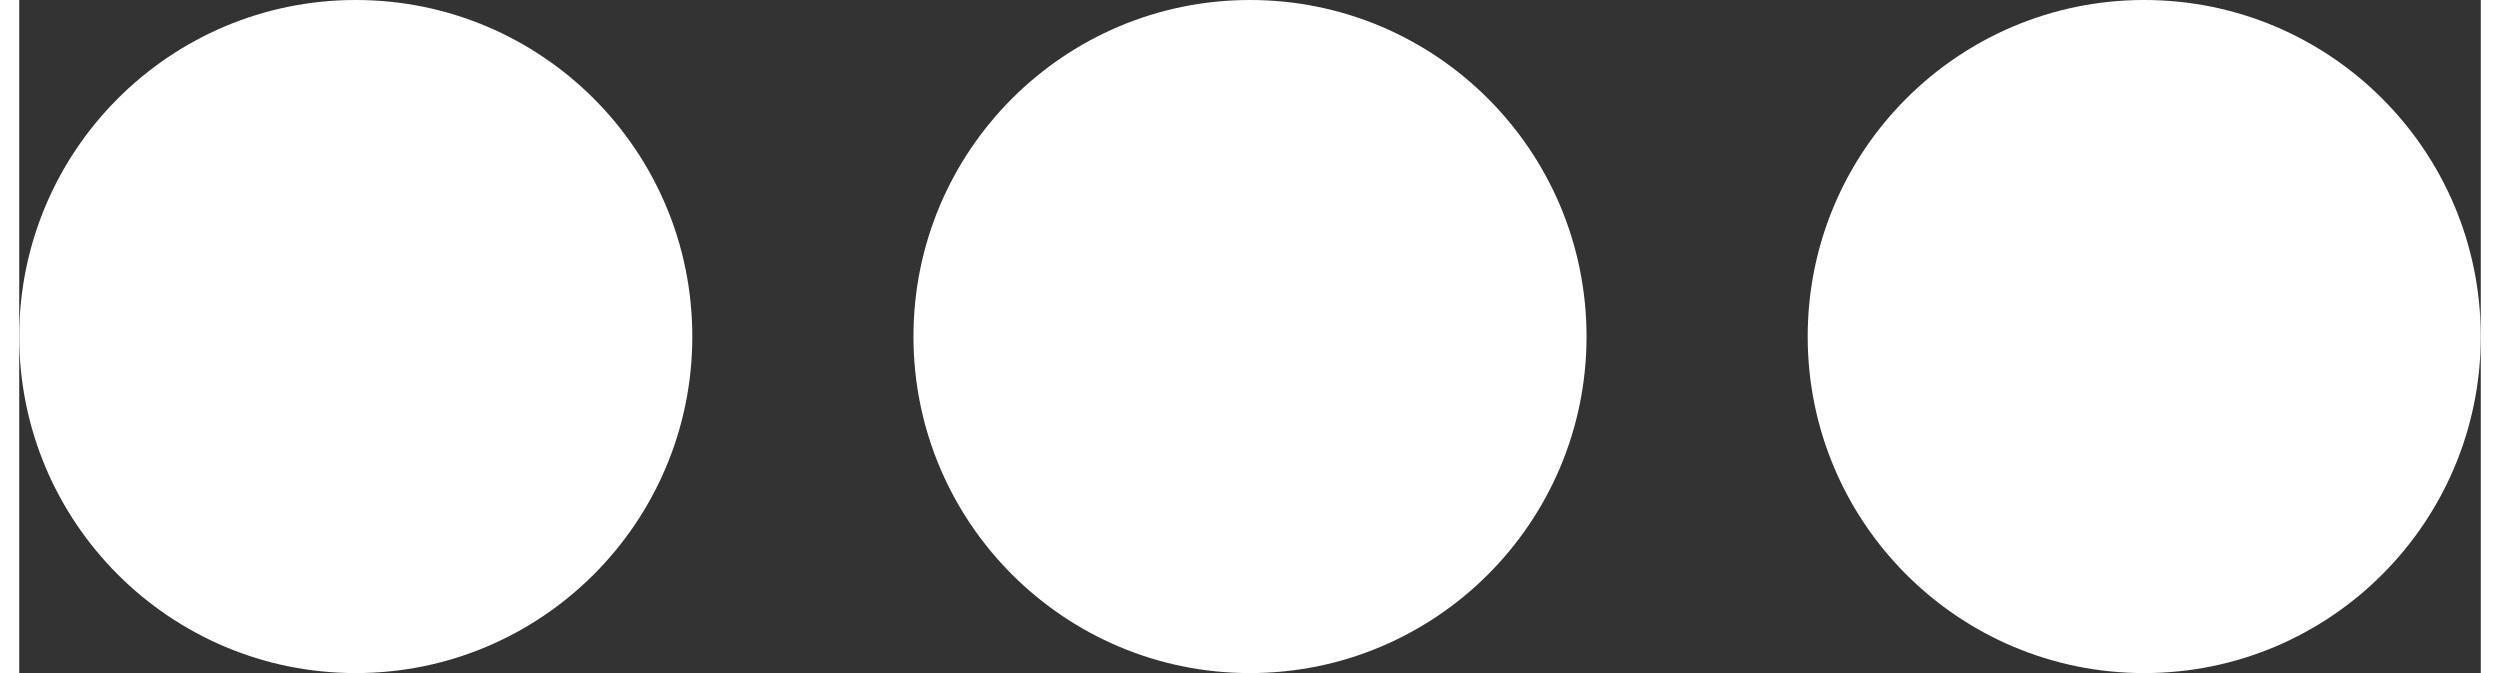
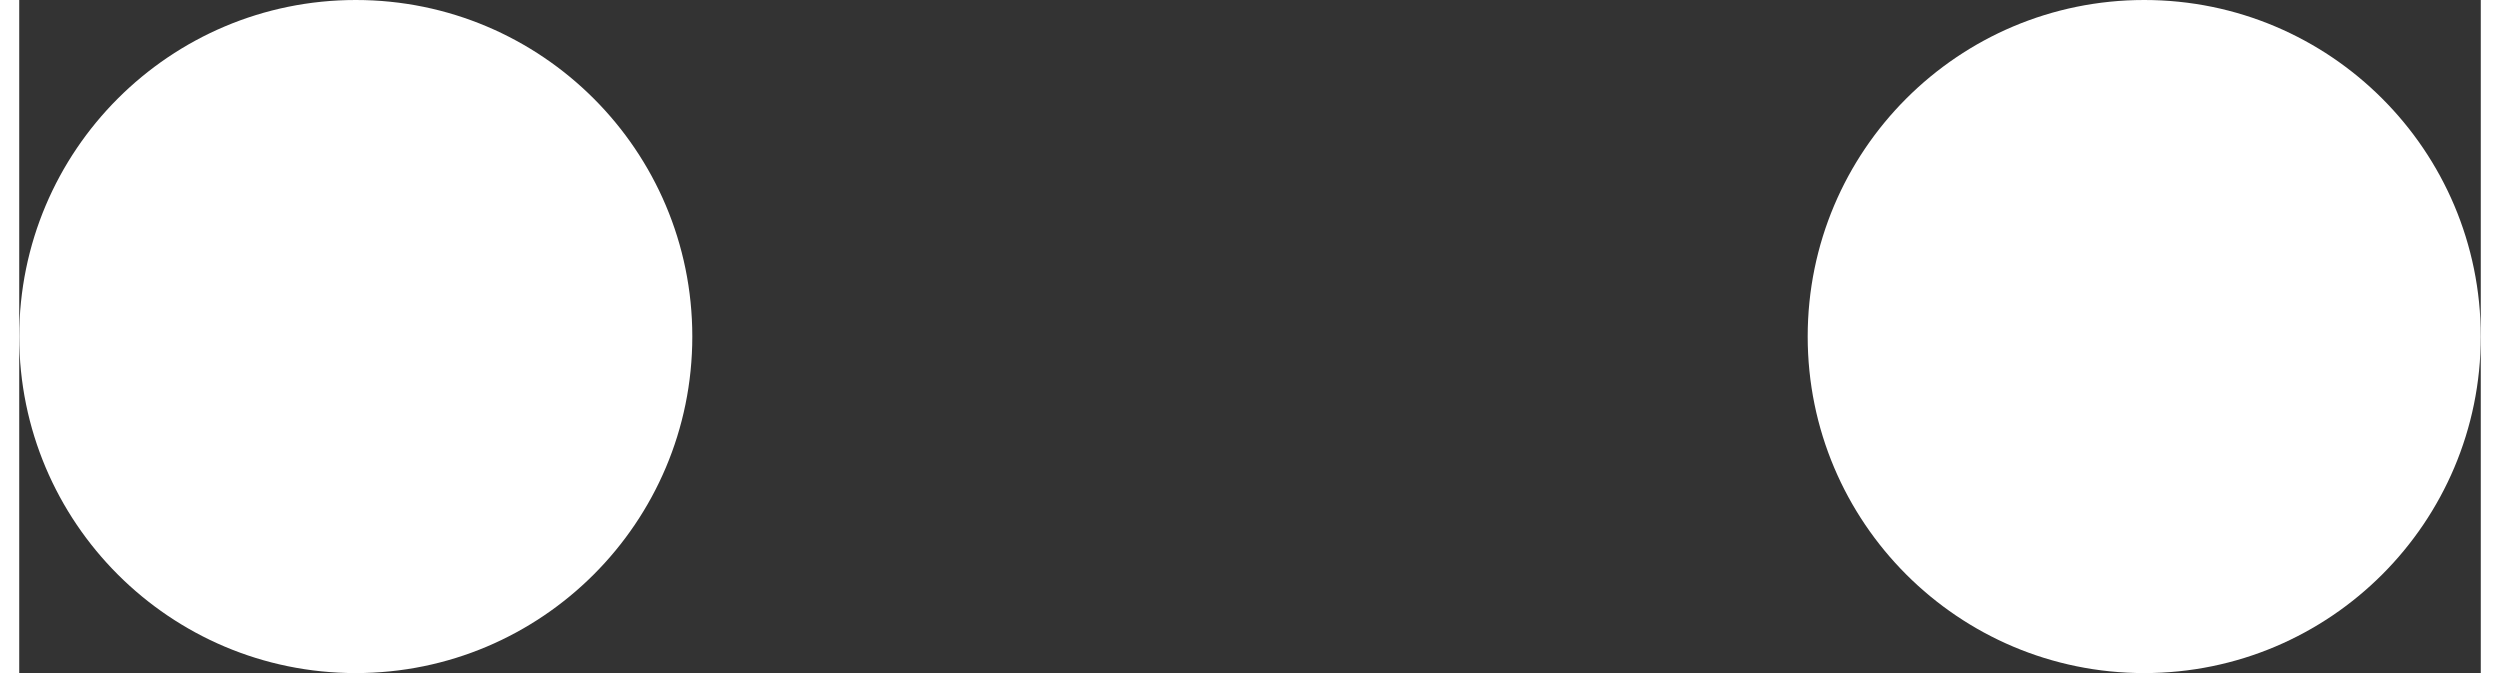
<svg xmlns="http://www.w3.org/2000/svg" height="7px" xml:space="preserve" width="26px" version="1.0" viewBox="0 0 128 35">
  <rect x="0" y="0" width="128" height="35" fill="#333333" stroke="none" />
  <g>
    <circle cx="17.5" fill-opacity="1" fill="#ffffff" cy="17.5" r="17.5" />
    <animate values="0.3;1;1;0.3;0.3" dur="600ms" repeatCount="indefinite" attributeName="opacity" keyTimes="0;0.167;0.5;0.668;1" begin="0s" />
  </g>
  <g>
    <circle cx="110.5" fill-opacity="1" fill="#ffffff" cy="17.5" r="17.5" />
    <animate values="0.3;0.3;1;1;0.3" dur="600ms" repeatCount="indefinite" attributeName="opacity" keyTimes="0;0.334;0.5;0.835;1" begin="0s" />
  </g>
  <g>
-     <circle cx="64" fill-opacity="1" fill="#ffffff" cy="17.5" r="17.5" />
    <animate values="0.3;0.3;1;1;0.3;0.3" dur="600ms" repeatCount="indefinite" attributeName="opacity" keyTimes="0;0.167;0.334;0.668;0.835;1" begin="0s" />
  </g>
</svg>